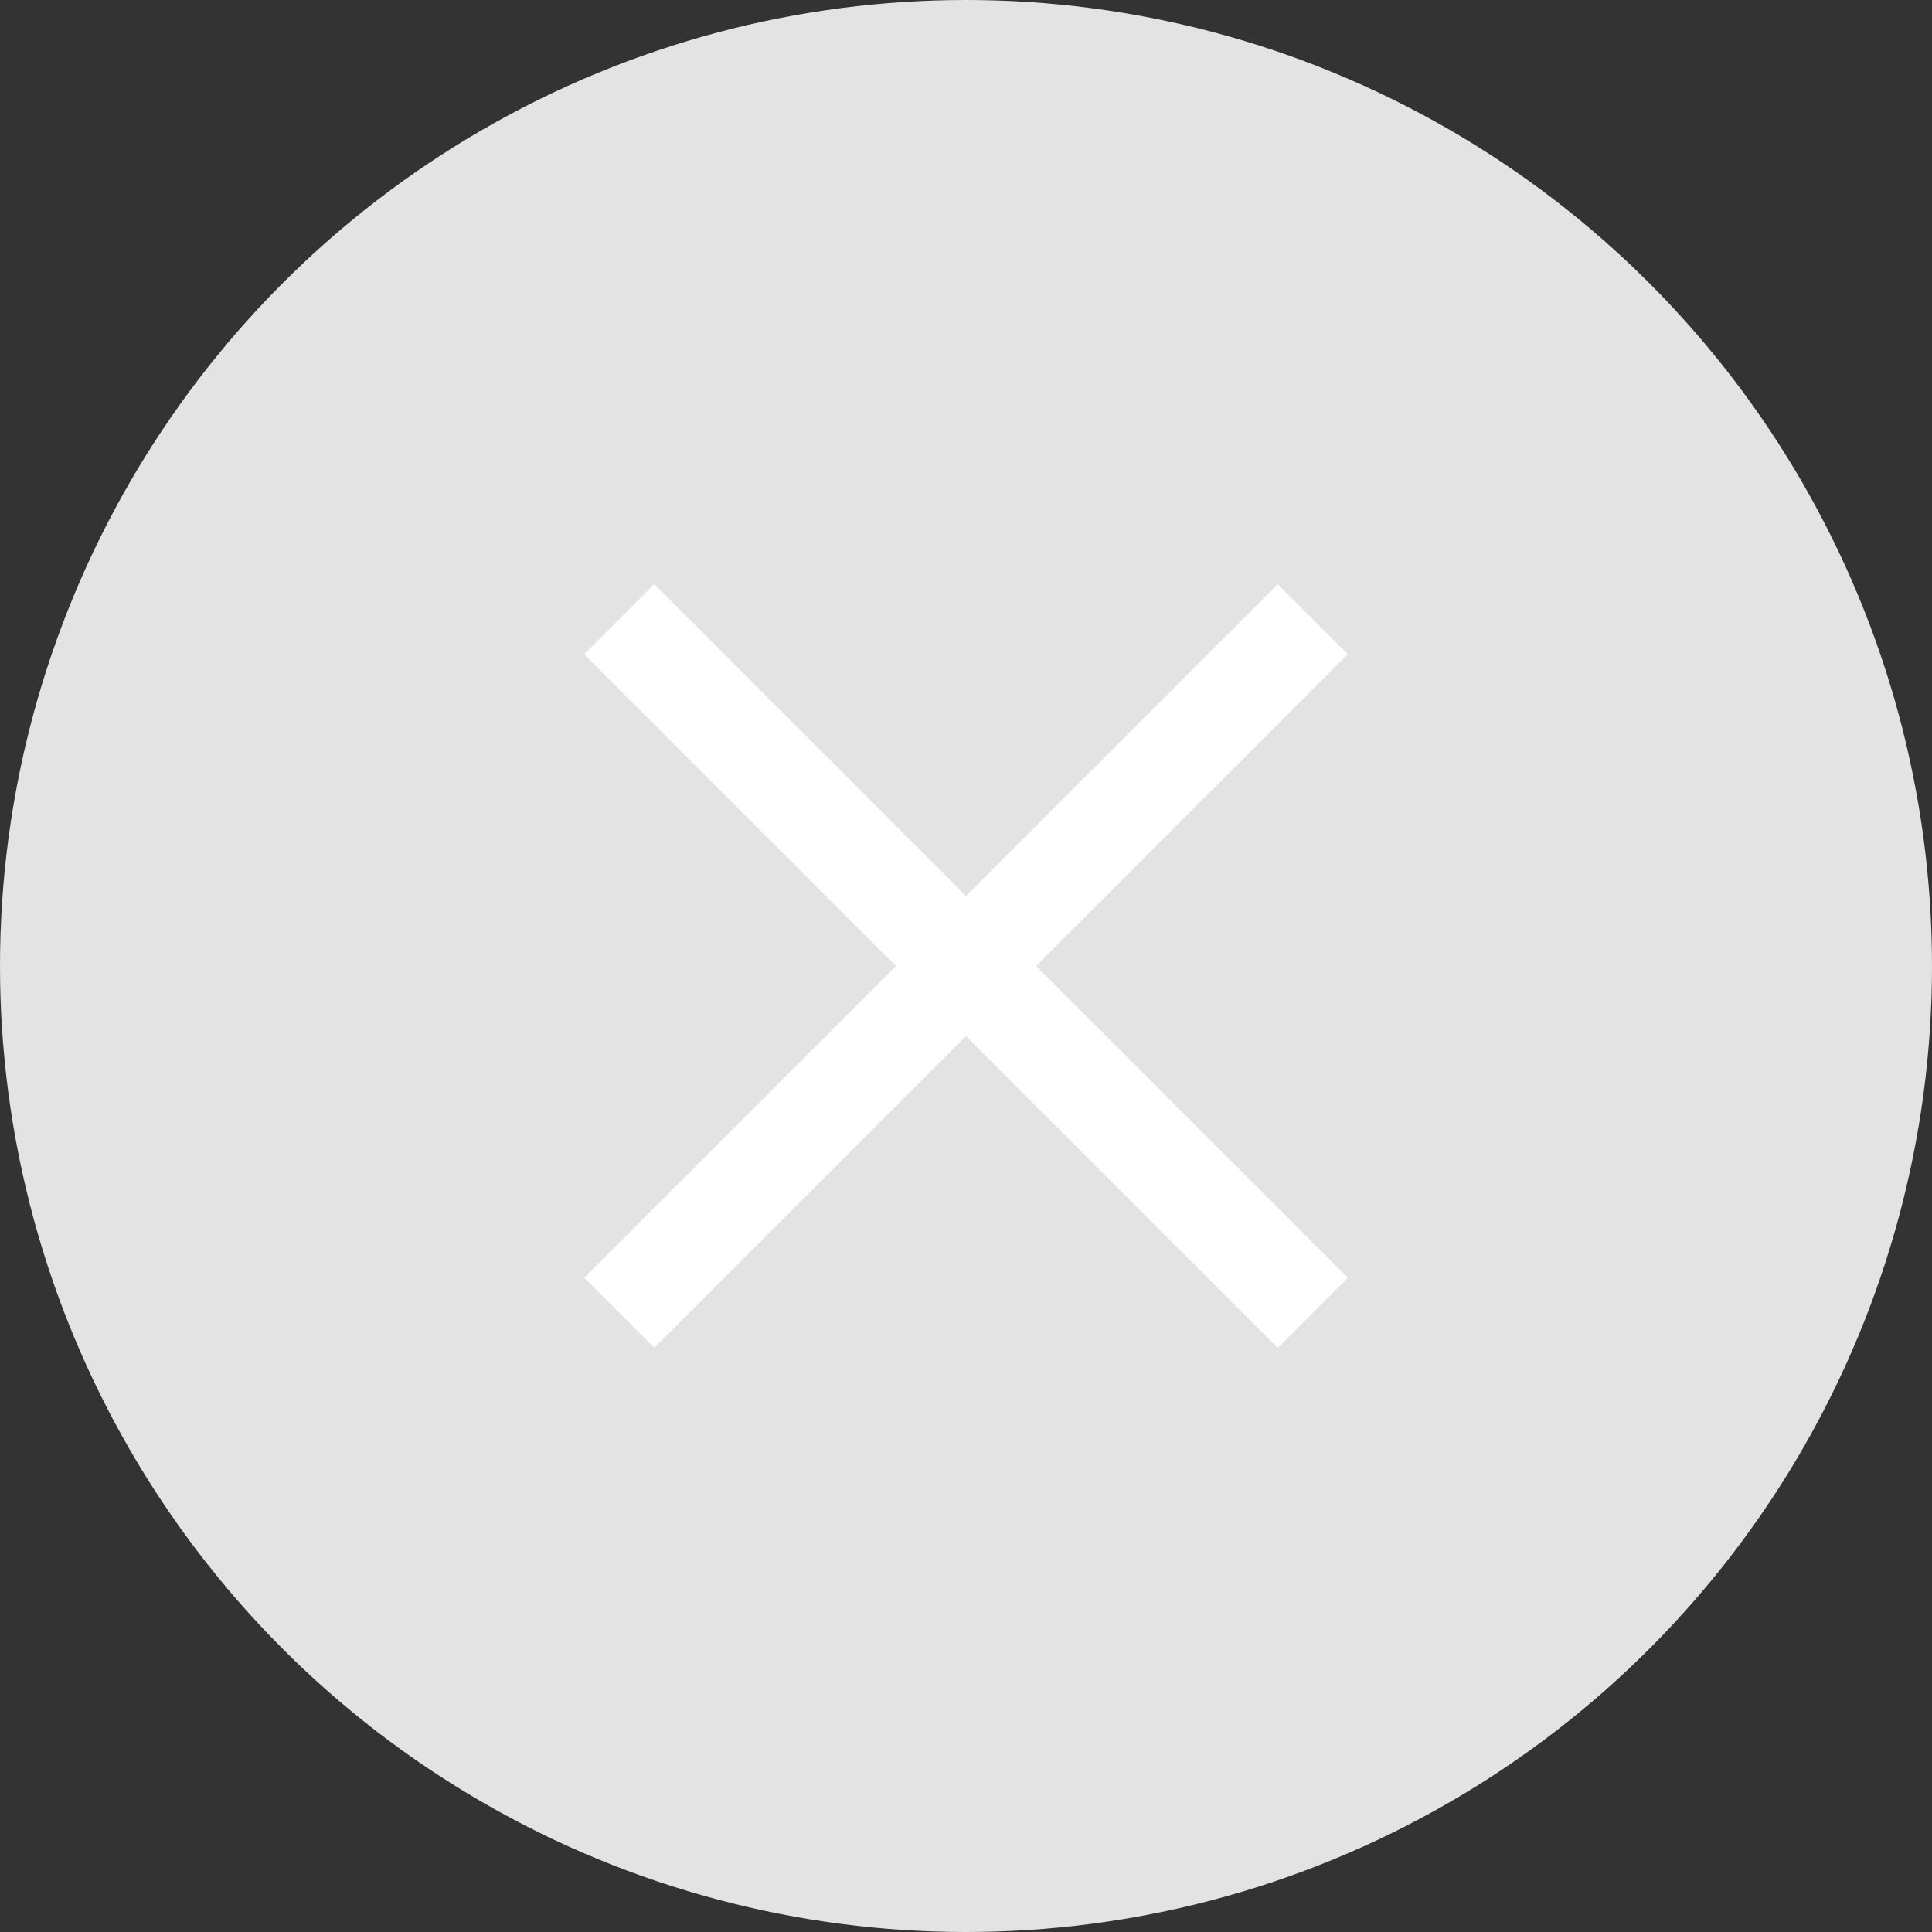
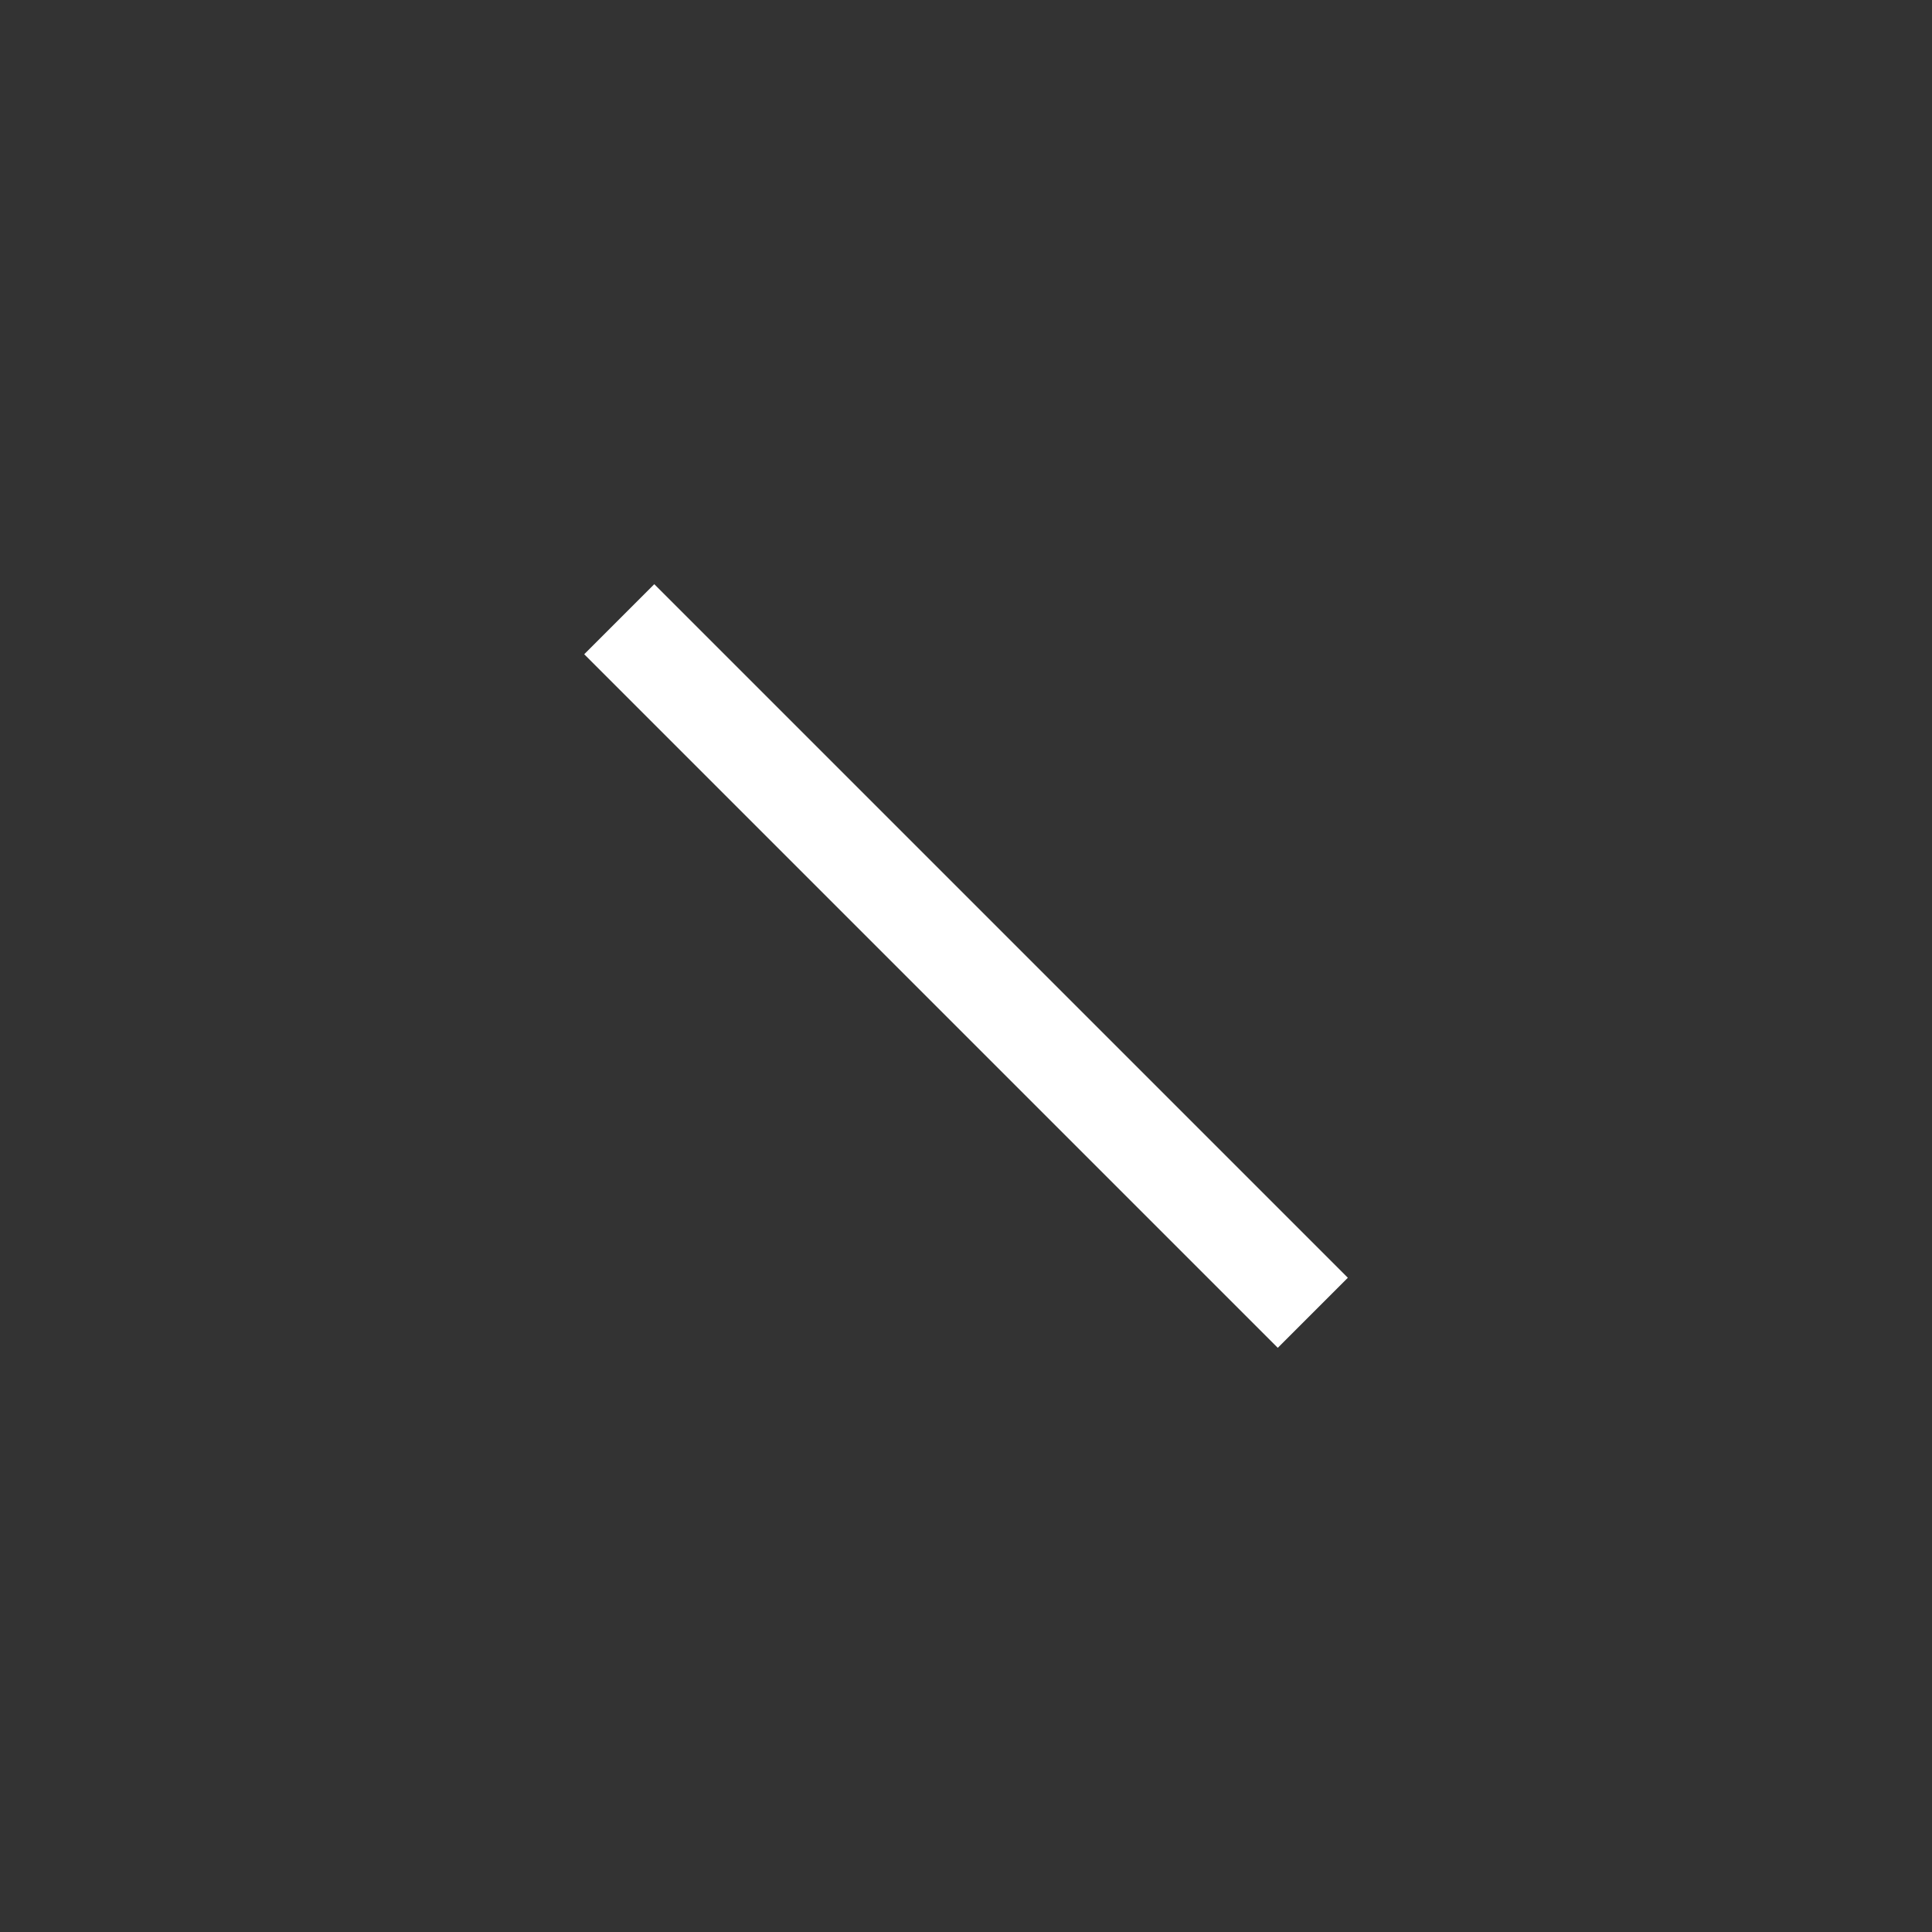
<svg xmlns="http://www.w3.org/2000/svg" width="19.5" height="19.5" viewBox="0 0 19.5 19.5">
  <rect x="0" y="0" width="19.5" height="19.5" fill="#333333" stroke="none" />
  <g id="Group_183" data-name="Group 183" transform="translate(-607.709 0.117)">
-     <circle onmouseover="evt.target.setAttribute('r', '72');" id="Ellipse_32" data-name="Ellipse 32" cx="9.75" cy="9.75" r="9.75" transform="translate(607.709 -0.117)" fill="#e3e3e3" />
    <g id="Group_74" data-name="Group 74" transform="translate(610.459 2.633)">
      <g id="Group_74-2" data-name="Group 74" transform="translate(0 7) rotate(-45)">
-         <path id="Path_167" data-name="Path 167" d="M0,0H9.9" transform="translate(0 4.95)" fill="none" stroke="#fff" stroke-width="1" />
        <path id="Path_168" data-name="Path 168" d="M0,0H9.9" transform="translate(4.95 0) rotate(90)" fill="none" stroke="#fff" stroke-width="1" />
      </g>
    </g>
  </g>
</svg>